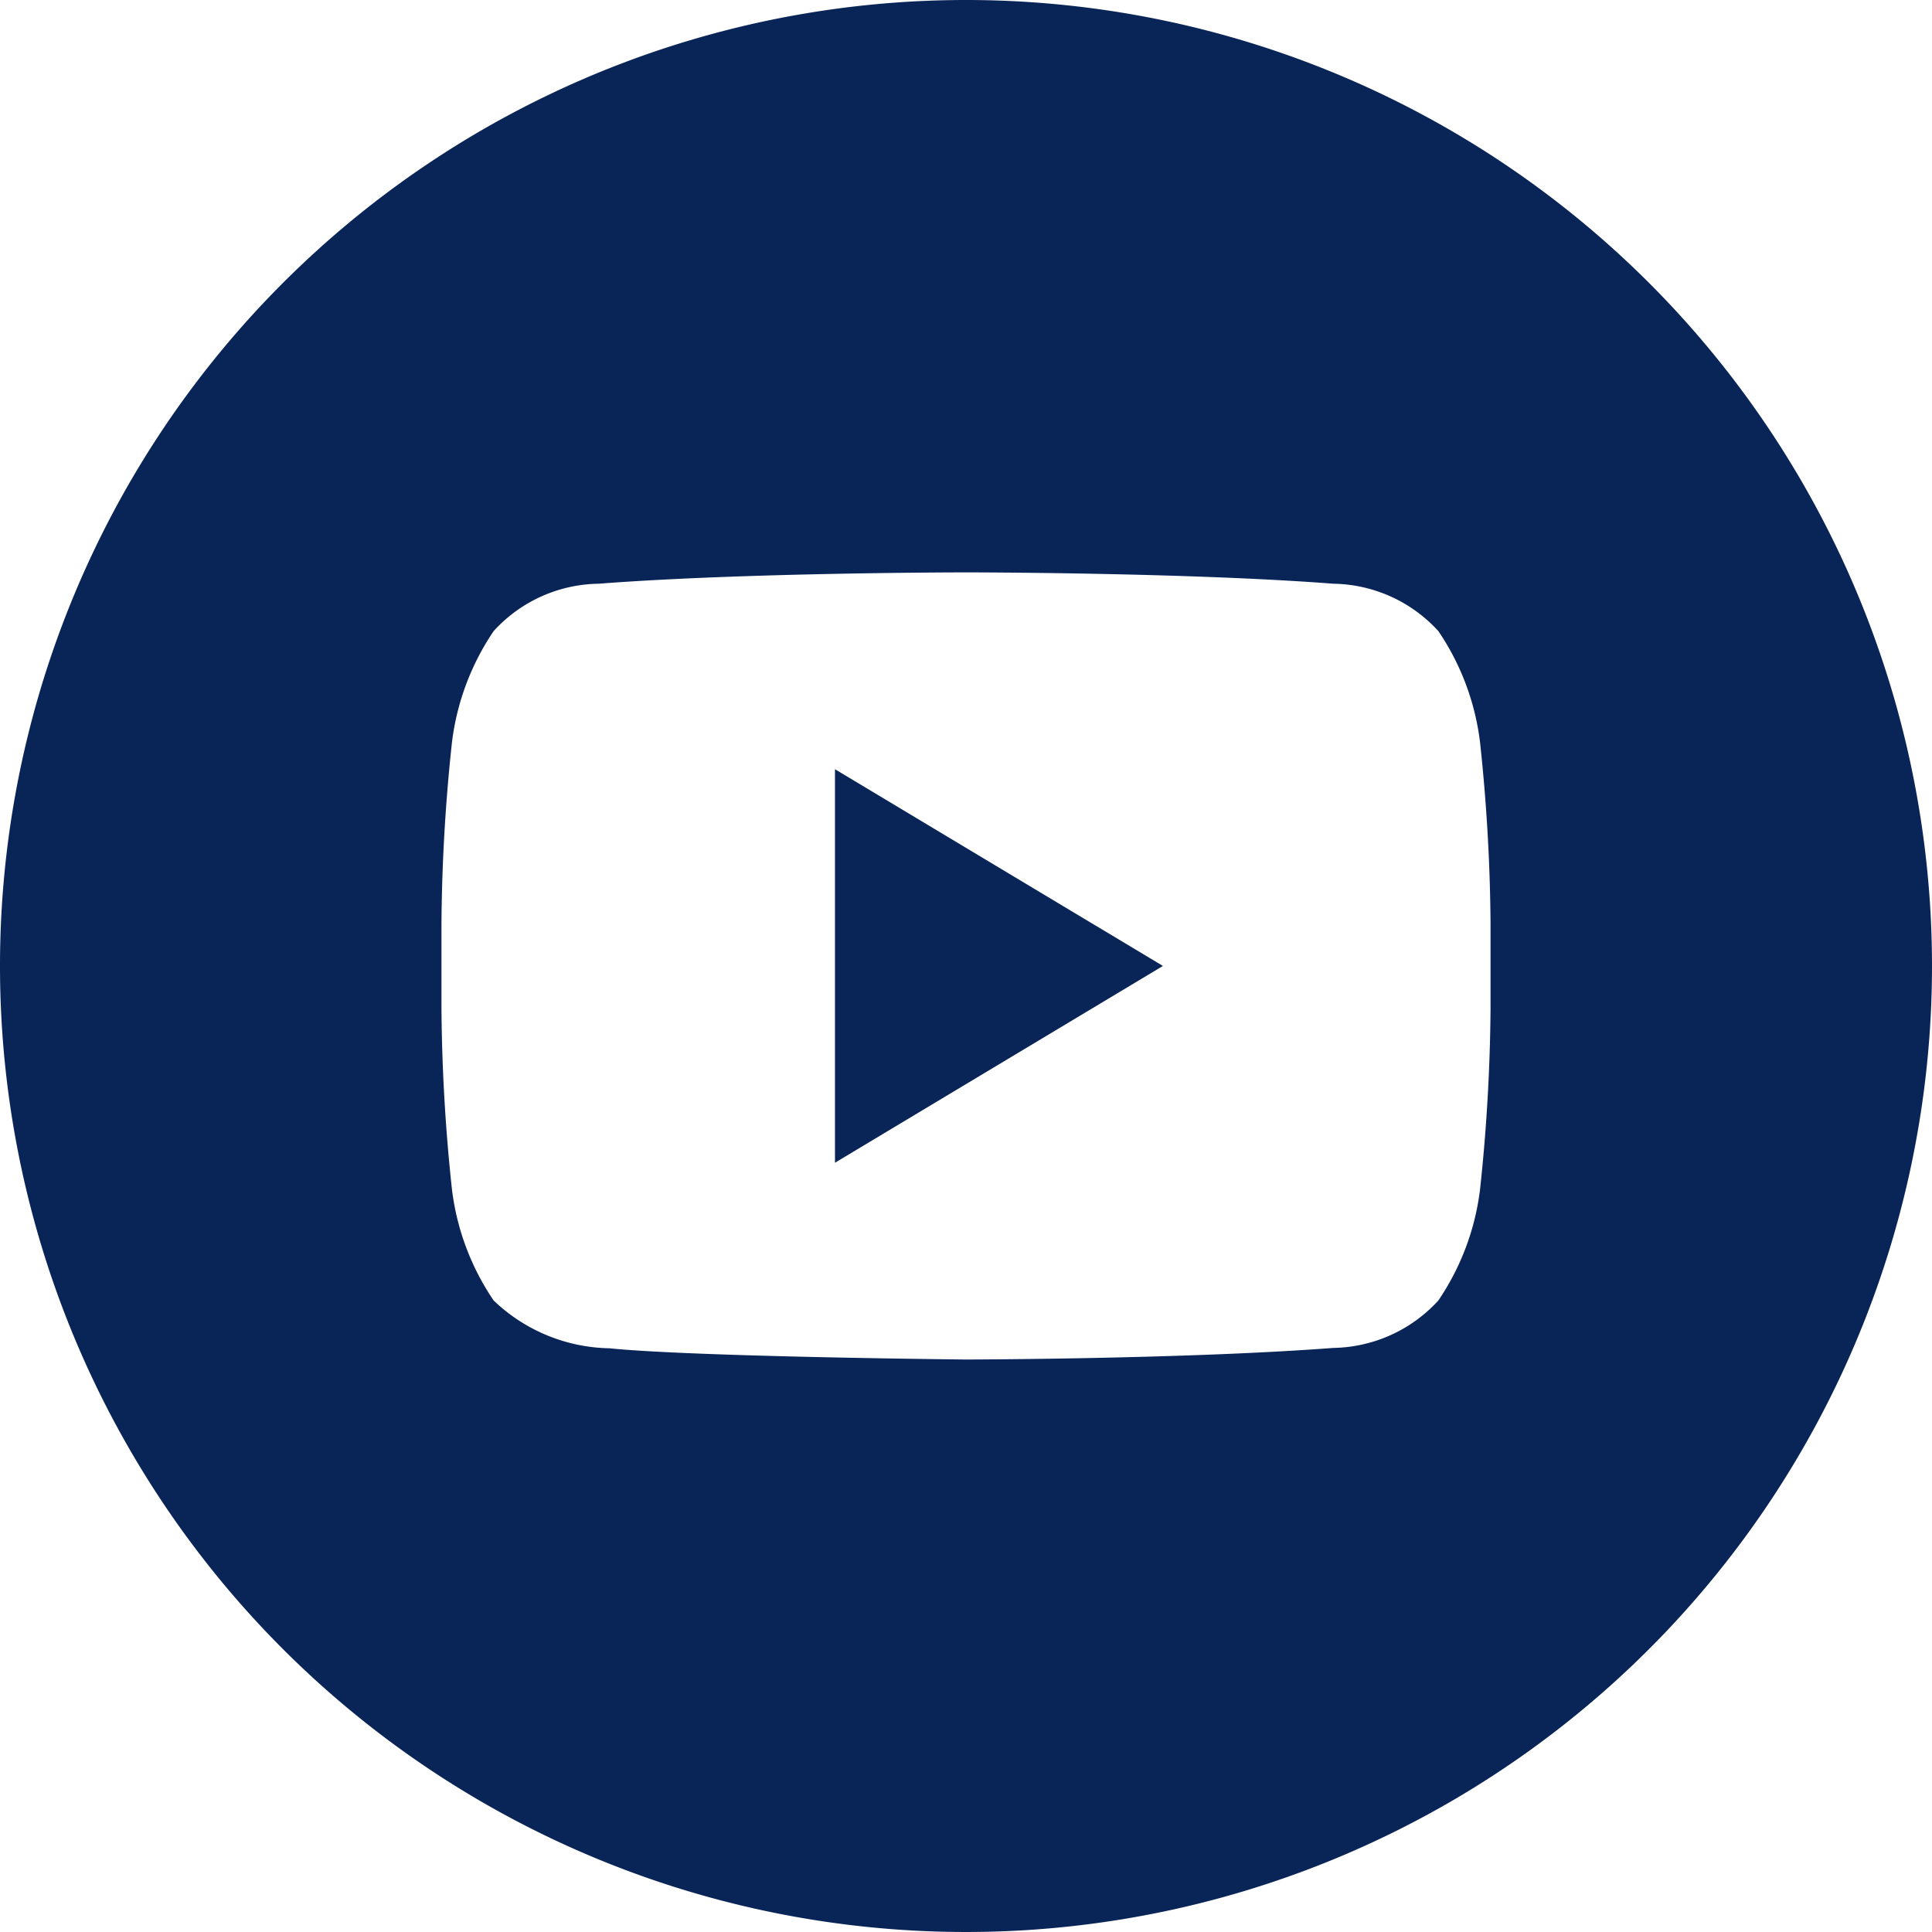
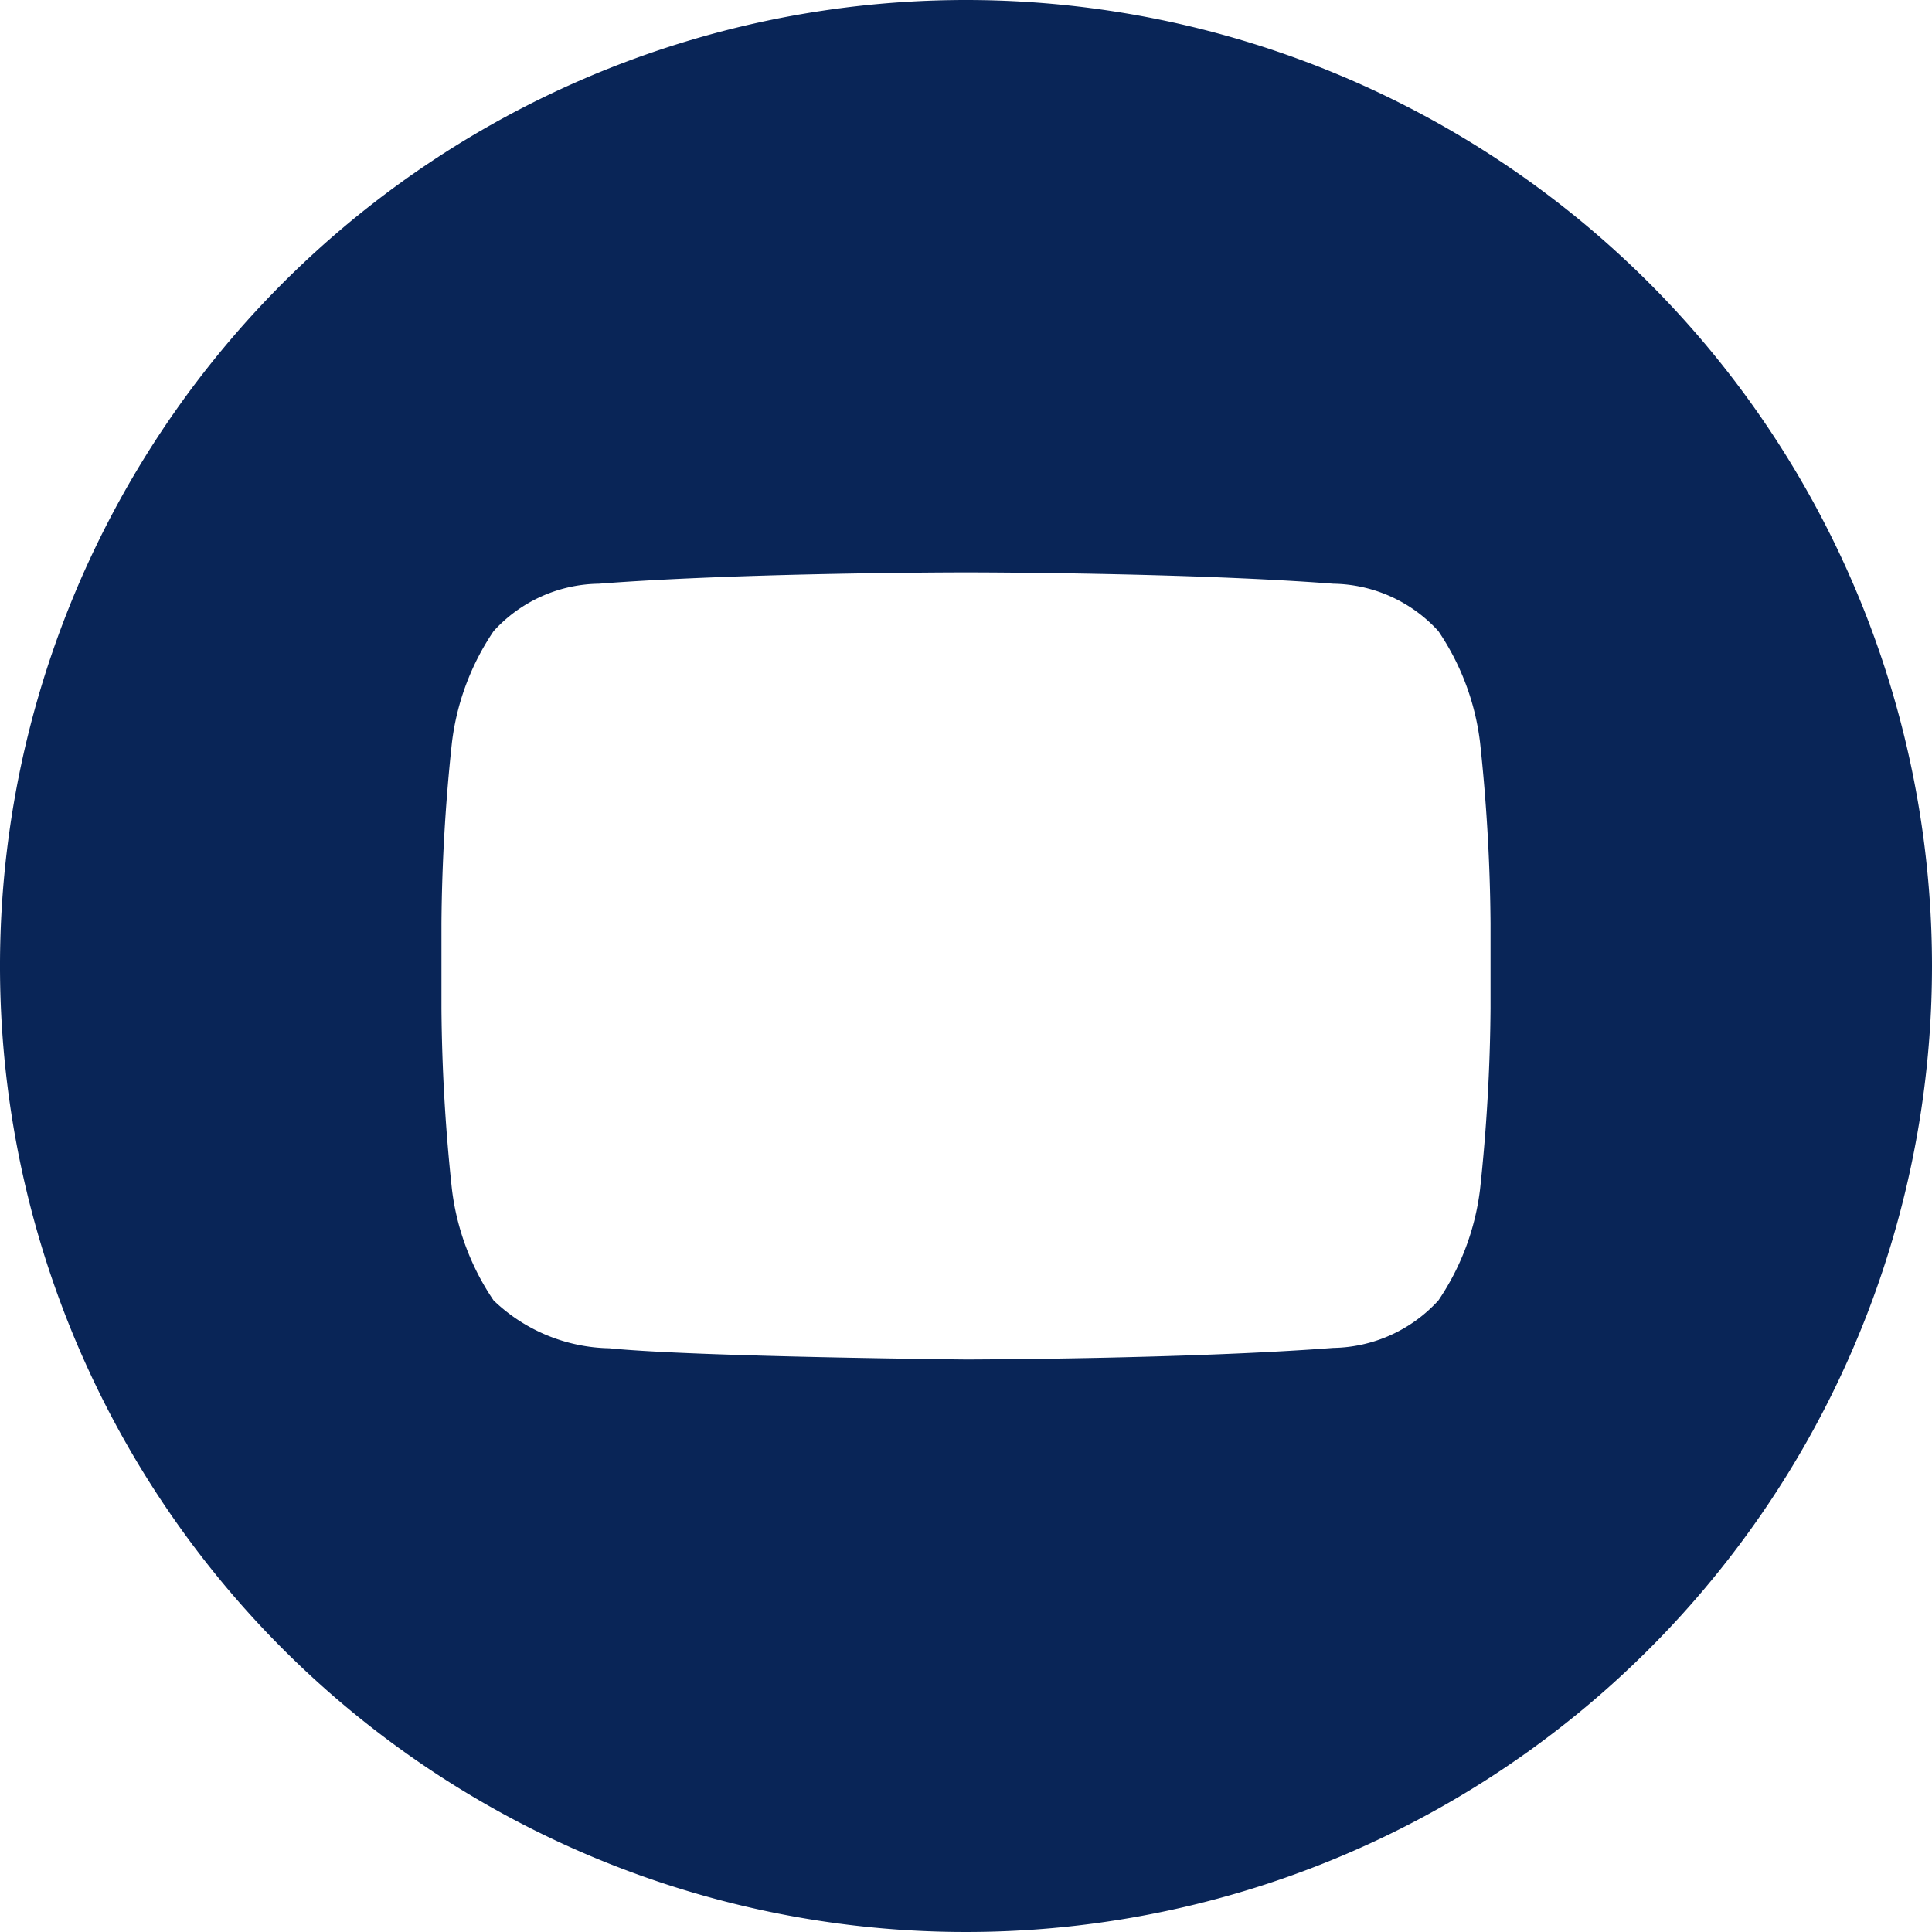
<svg xmlns="http://www.w3.org/2000/svg" id="OUTLINE_copy_2" width="60" height="60" viewBox="0 0 60 60">
  <g id="Group_131" data-name="Group 131">
    <g id="Group_129" data-name="Group 129" transform="translate(25.931 23.889)">
-       <path id="Path_45" data-name="Path 45" d="M13.83,24.962l10.185-6.111L13.83,12.741Z" transform="translate(-13.83 -12.741)" fill="#092557" />
-     </g>
+       </g>
    <g id="Group_130" data-name="Group 130">
      <path id="Path_46" data-name="Path 46" d="M30,0A30,30,0,1,0,60,30,30,30,0,0,0,30,0ZM46.29,31.314a55.945,55.945,0,0,1-.326,5.625,7.831,7.831,0,0,1-1.294,3.448,4.517,4.517,0,0,1-3.264,1.474c-4.56.349-11.406.36-11.406.36s-8.471-.083-11.078-.349a5.332,5.332,0,0,1-3.592-1.485,7.813,7.813,0,0,1-1.294-3.448,55.9,55.9,0,0,1-.326-5.625V28.678a55.884,55.884,0,0,1,.326-5.623A7.855,7.855,0,0,1,15.33,19.6a4.489,4.489,0,0,1,3.264-1.472c4.558-.352,11.4-.352,11.4-.352h.015s6.84,0,11.4.352A4.5,4.5,0,0,1,44.67,19.6a7.83,7.83,0,0,1,1.294,3.452,55.945,55.945,0,0,1,.326,5.625Z" fill="#092557" />
    </g>
  </g>
</svg>